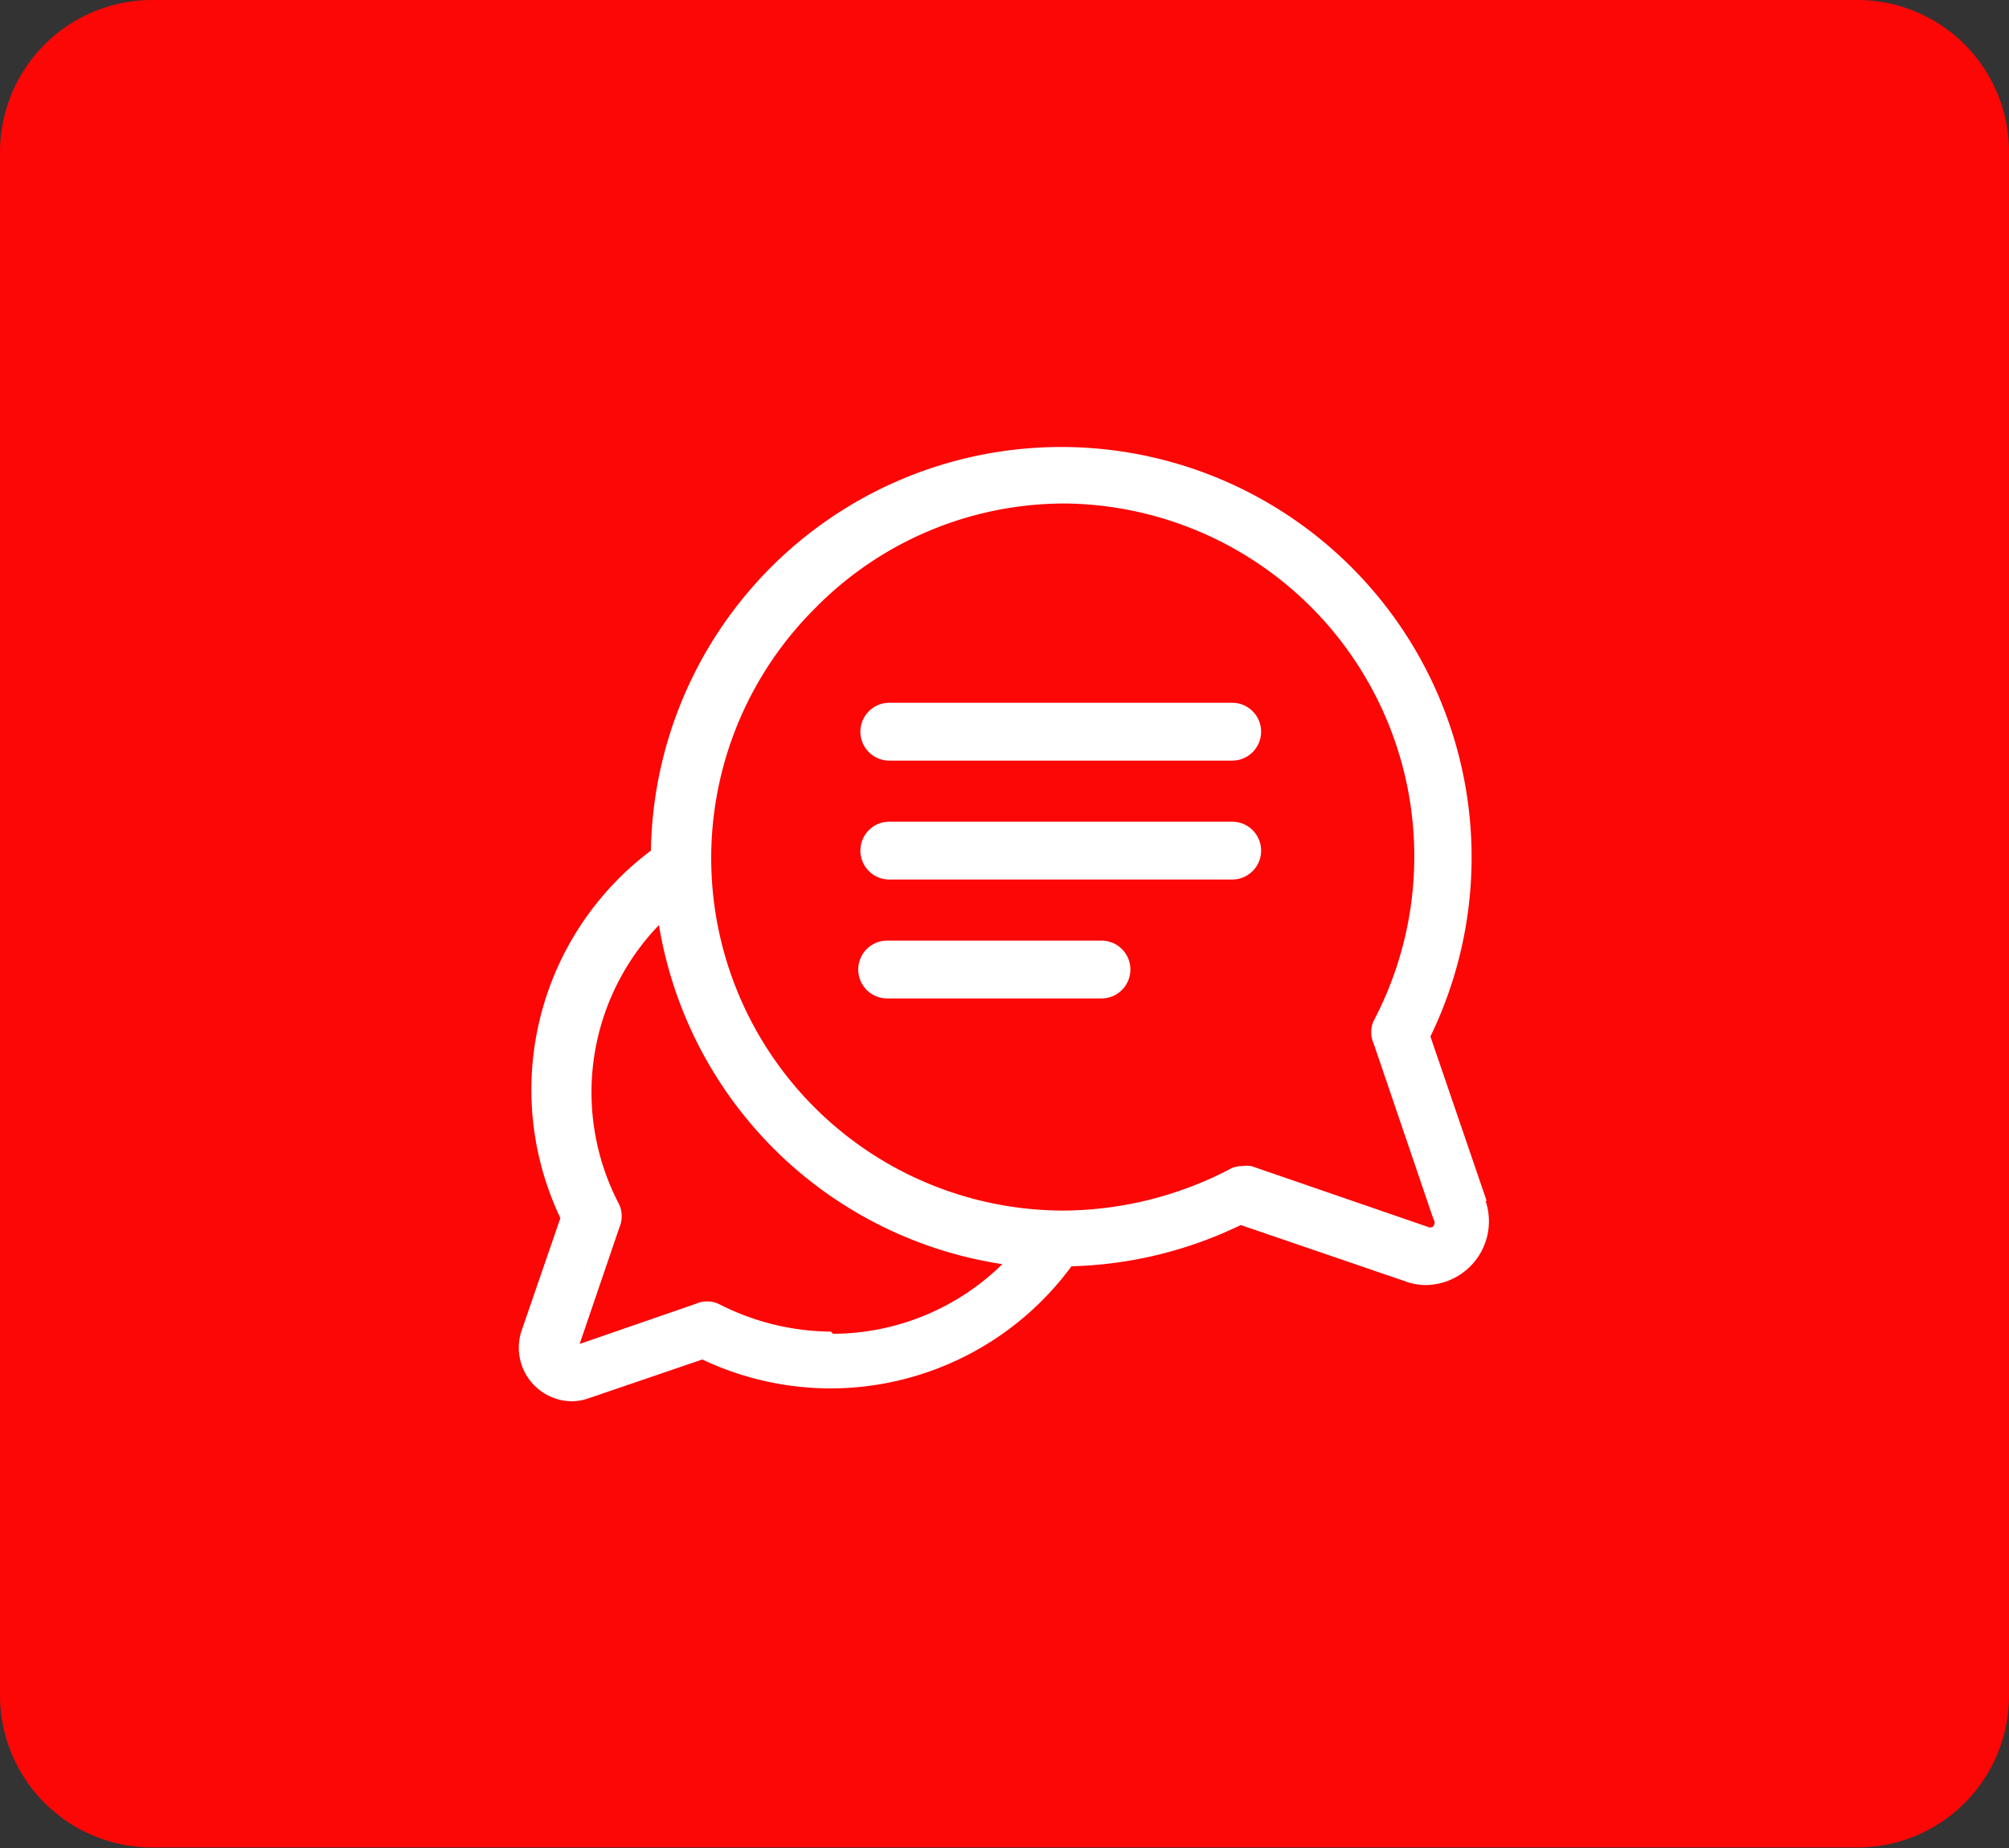
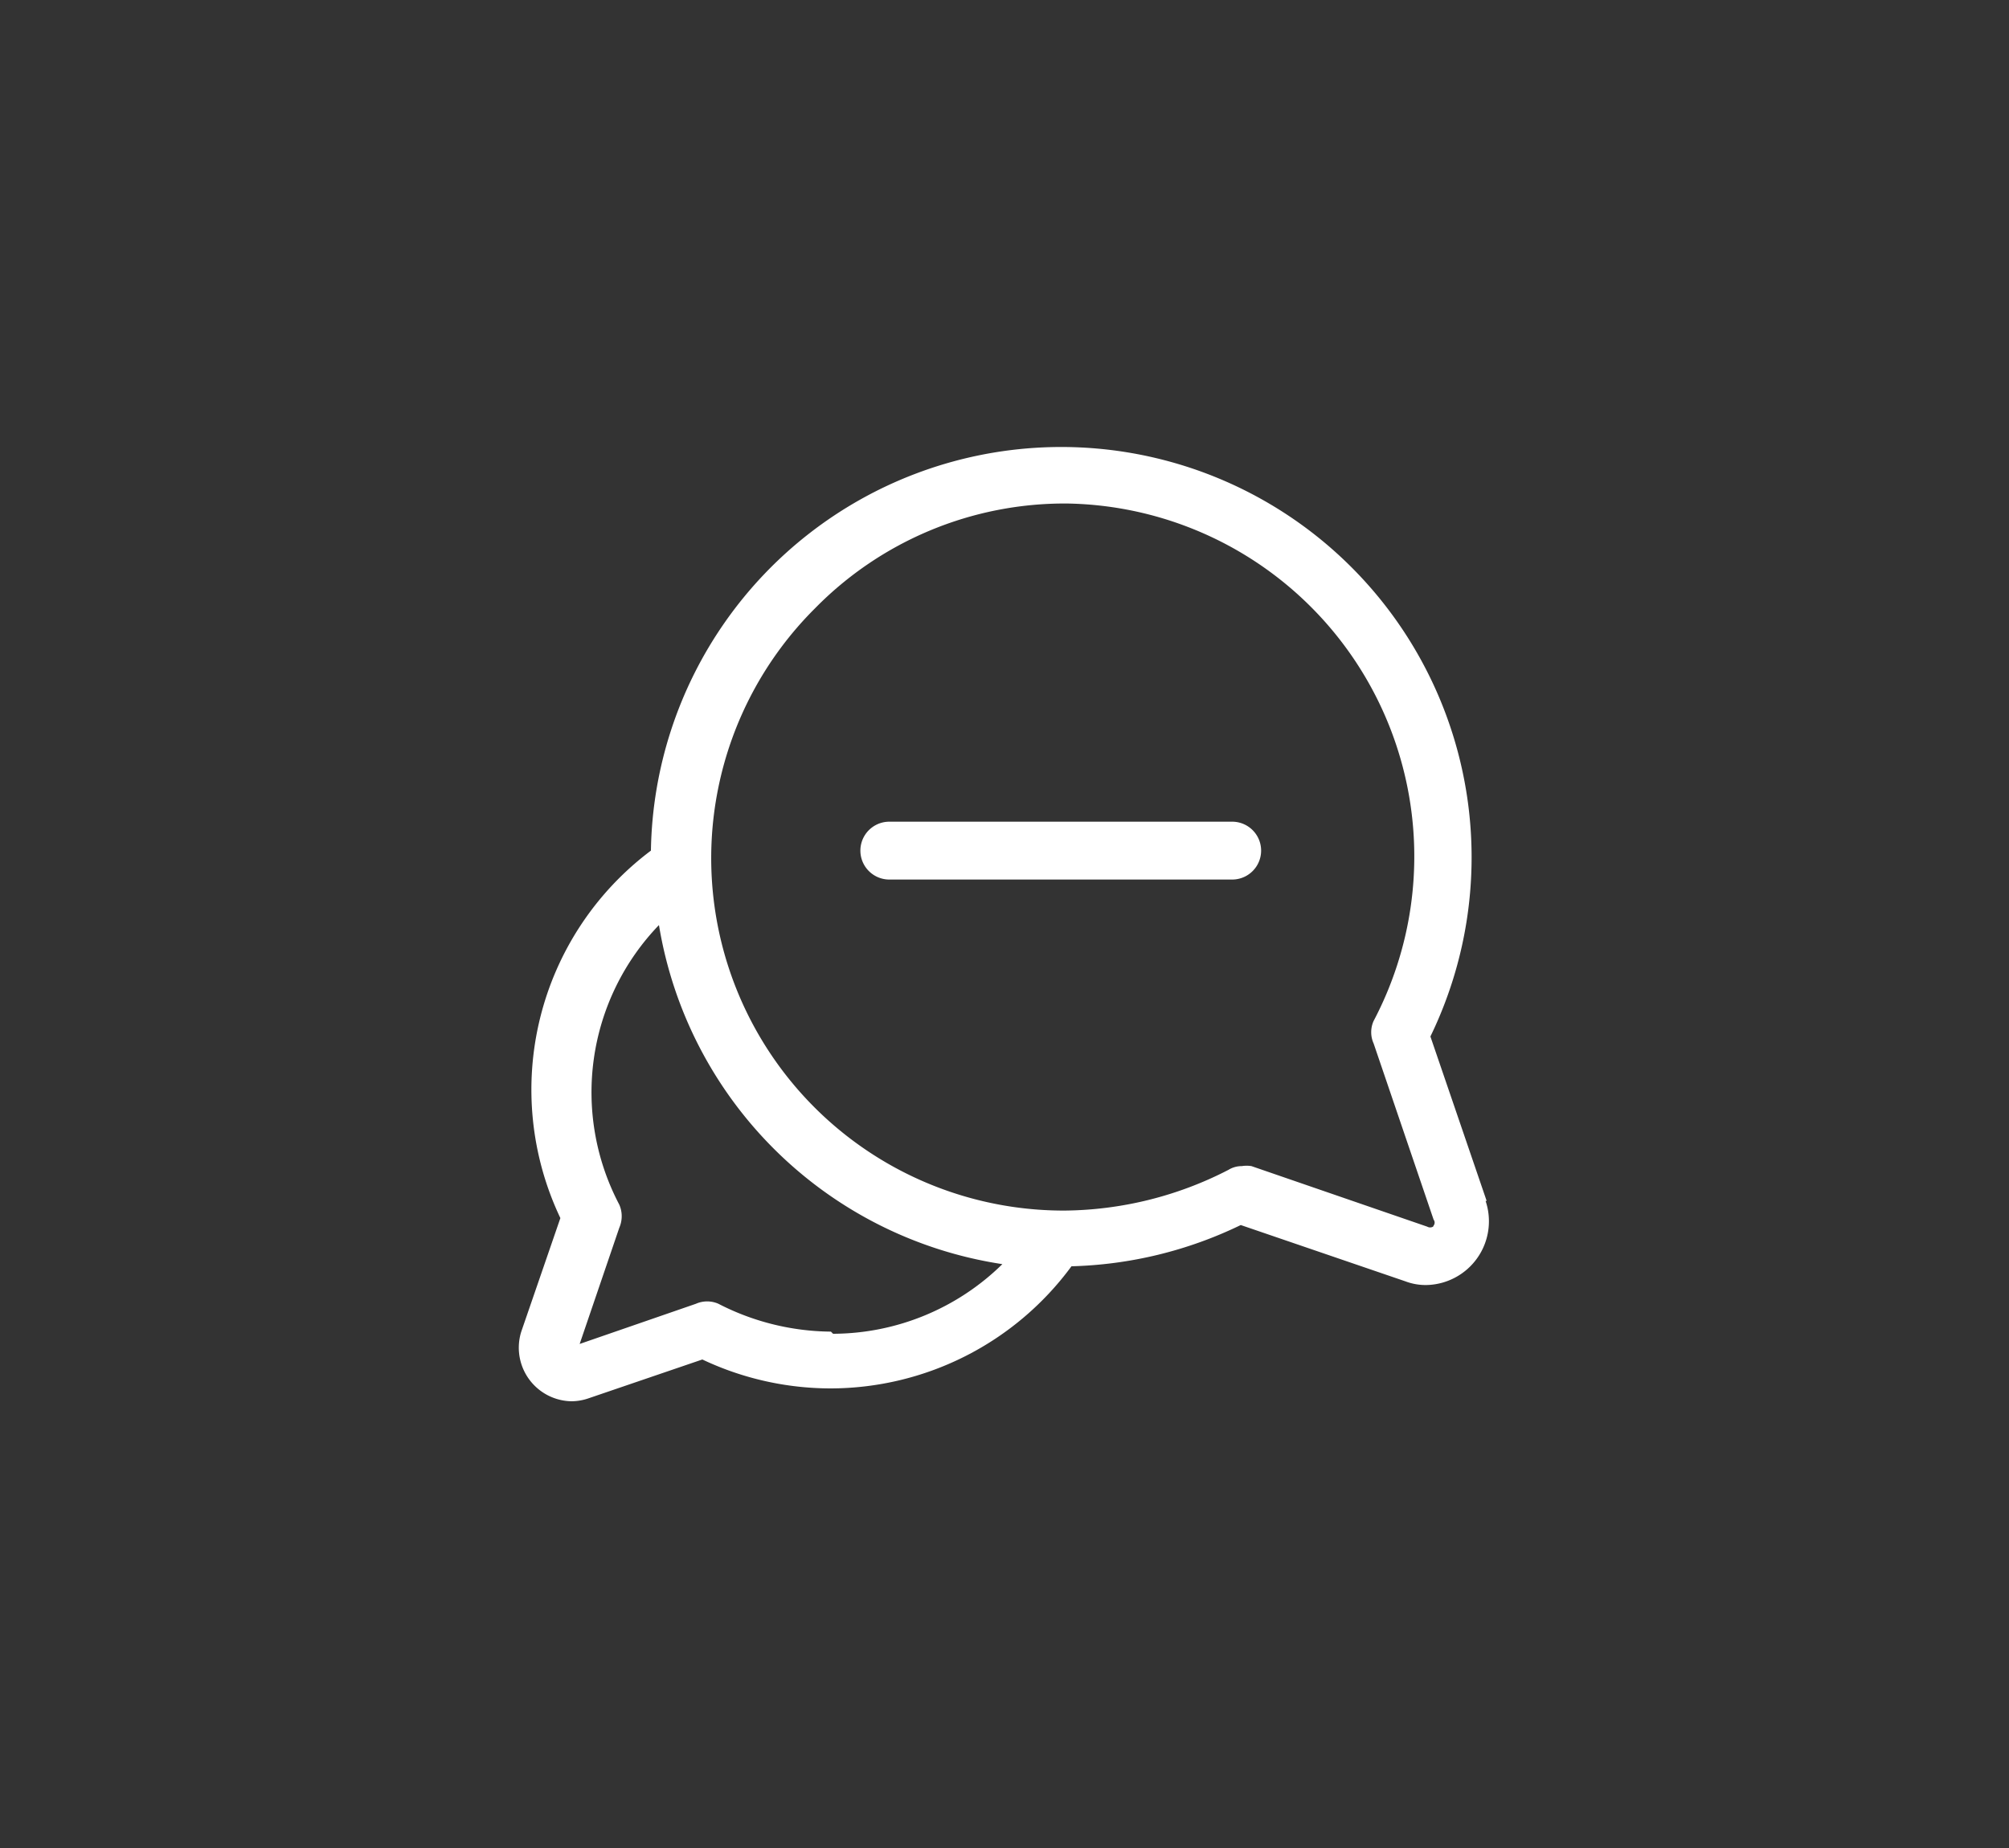
<svg xmlns="http://www.w3.org/2000/svg" viewBox="0 0 37.5 34.5">
  <rect x="0" y="0" width="37.5" height="34.5" fill="#333333" stroke="none" />
  <defs>
    <style>.cls-1{fill:#fc0606;}.cls-2{fill:#fff;}</style>
  </defs>
  <g id="Capa_2" data-name="Capa 2">
    <g id="Capa_1-2" data-name="Capa 1">
-       <path class="cls-1" d="M2.84,0H34.66A2.83,2.83,0,0,1,37.5,2.83V31.66a2.83,2.83,0,0,1-2.83,2.83H2.84A2.84,2.84,0,0,1,0,31.66V2.84A2.84,2.84,0,0,1,2.84,0Z" />
      <path class="cls-2" d="M27.75,22.42,26.7,19.35a7.66,7.66,0,1,0-14.55-3.47,5.58,5.58,0,0,0-1.69,6.86l-.73,2.12a1,1,0,0,0,.24,1,1,1,0,0,0,.7.3,1,1,0,0,0,.33-.06l2.11-.72a5.61,5.61,0,0,0,2.39.54h0A5.59,5.59,0,0,0,20,23.64a7.7,7.7,0,0,0,3.16-.77l3.07,1.05a1.07,1.07,0,0,0,.39.07,1.19,1.19,0,0,0,1.11-1.57M15.51,24.86h0a4.66,4.66,0,0,1-2.1-.52.52.52,0,0,0-.42,0l-2.17.75.74-2.17a.54.54,0,0,0,0-.43,4.5,4.5,0,0,1,.74-5.22,7.66,7.66,0,0,0,6.41,6.33,4.53,4.53,0,0,1-3.16,1.3m11.2-2a.11.11,0,0,1-.11,0l-3.28-1.13a.57.57,0,0,0-.18,0,.47.47,0,0,0-.25.07,6.79,6.79,0,0,1-3.06.76h0a6.58,6.58,0,0,1-4.66-11.24A6.53,6.53,0,0,1,19.92,9.4a6.59,6.59,0,0,1,5.72,9.66.51.51,0,0,0,0,.42l1.12,3.29a.09.09,0,0,1,0,.11" />
-       <path class="cls-2" d="M23,13.12H16.6a.54.54,0,1,0,0,1.08H23a.54.54,0,0,0,0-1.08" />
      <path class="cls-2" d="M23,15.34H16.6a.54.54,0,1,0,0,1.08H23a.54.54,0,0,0,0-1.08" />
-       <path class="cls-2" d="M20.56,17.56h-4a.54.54,0,1,0,0,1.08h4a.54.54,0,0,0,0-1.08" />
    </g>
  </g>
</svg>